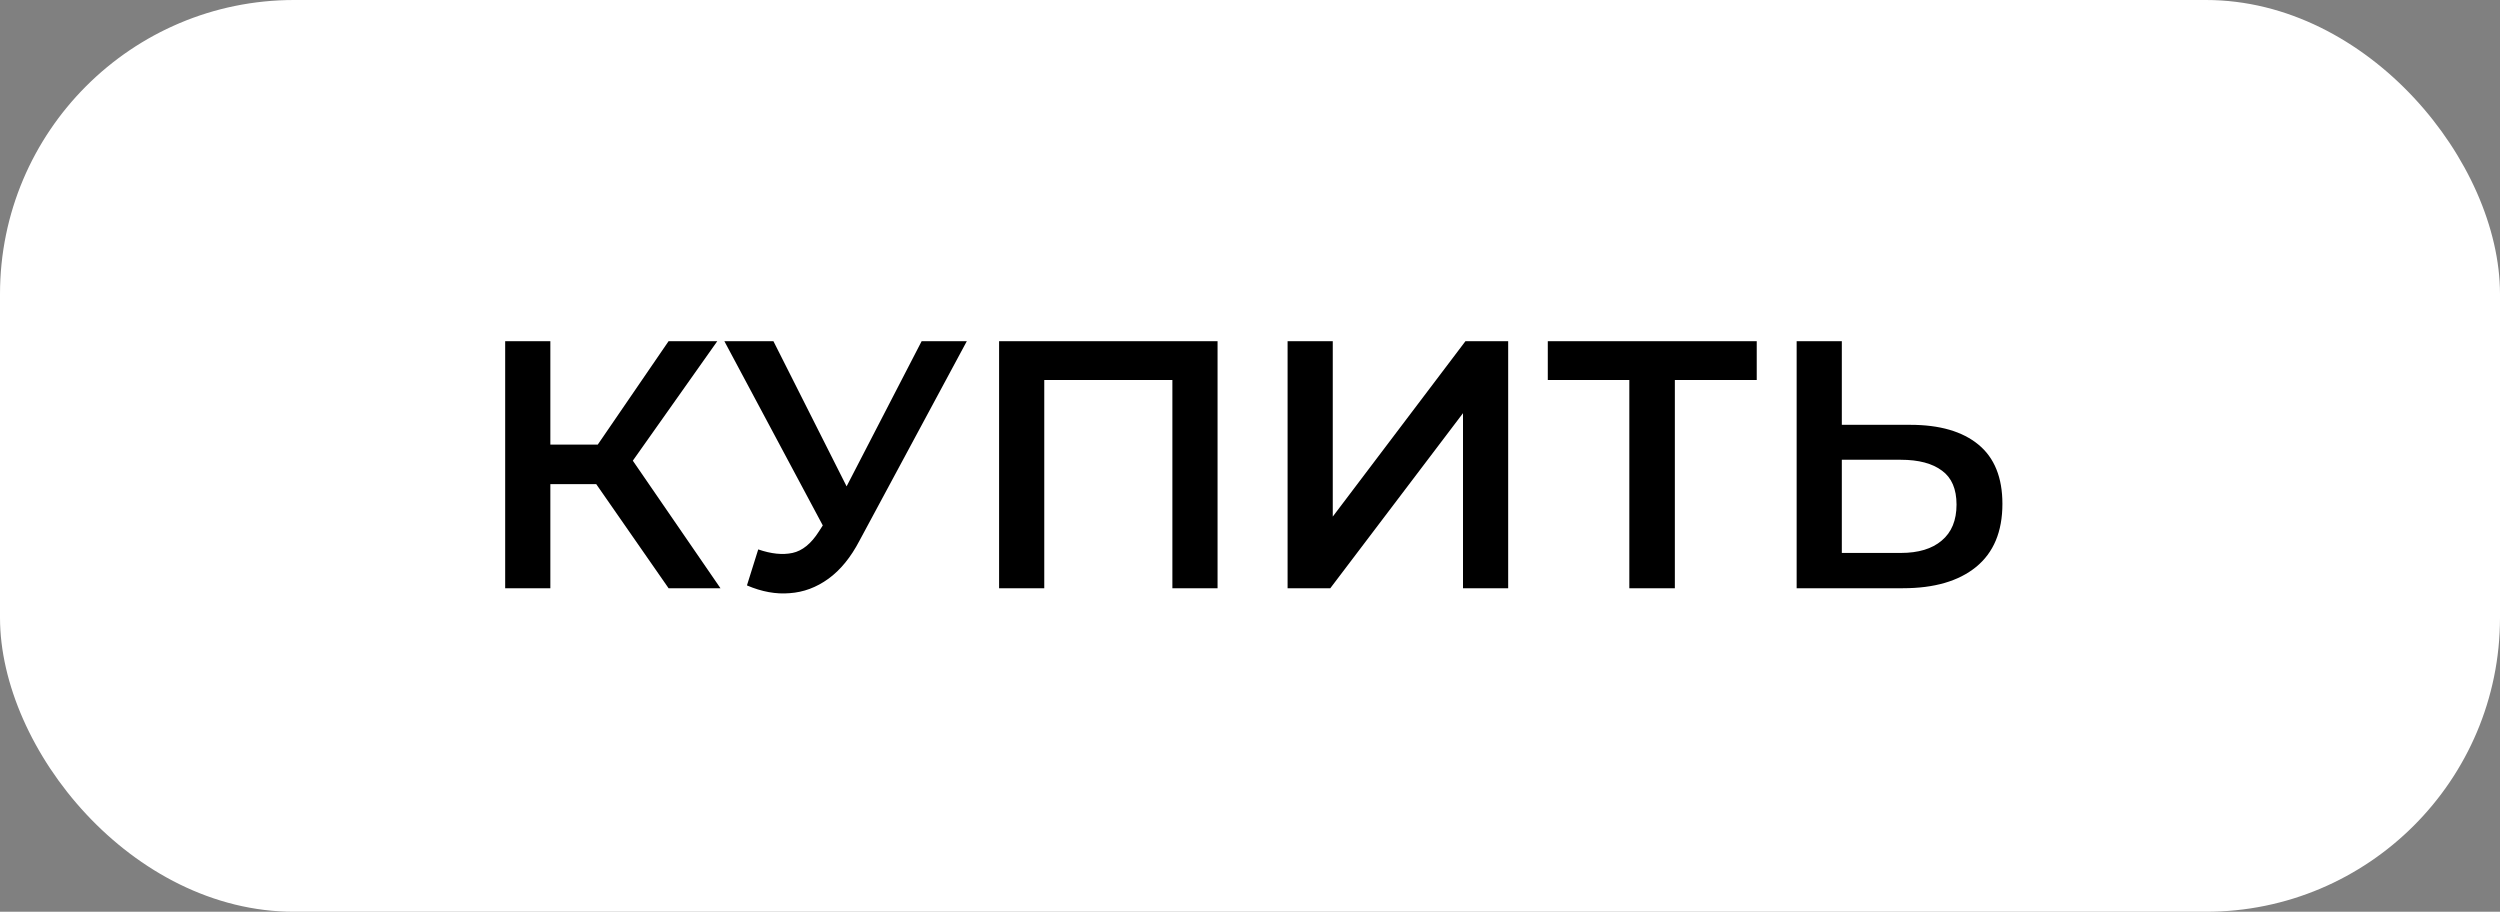
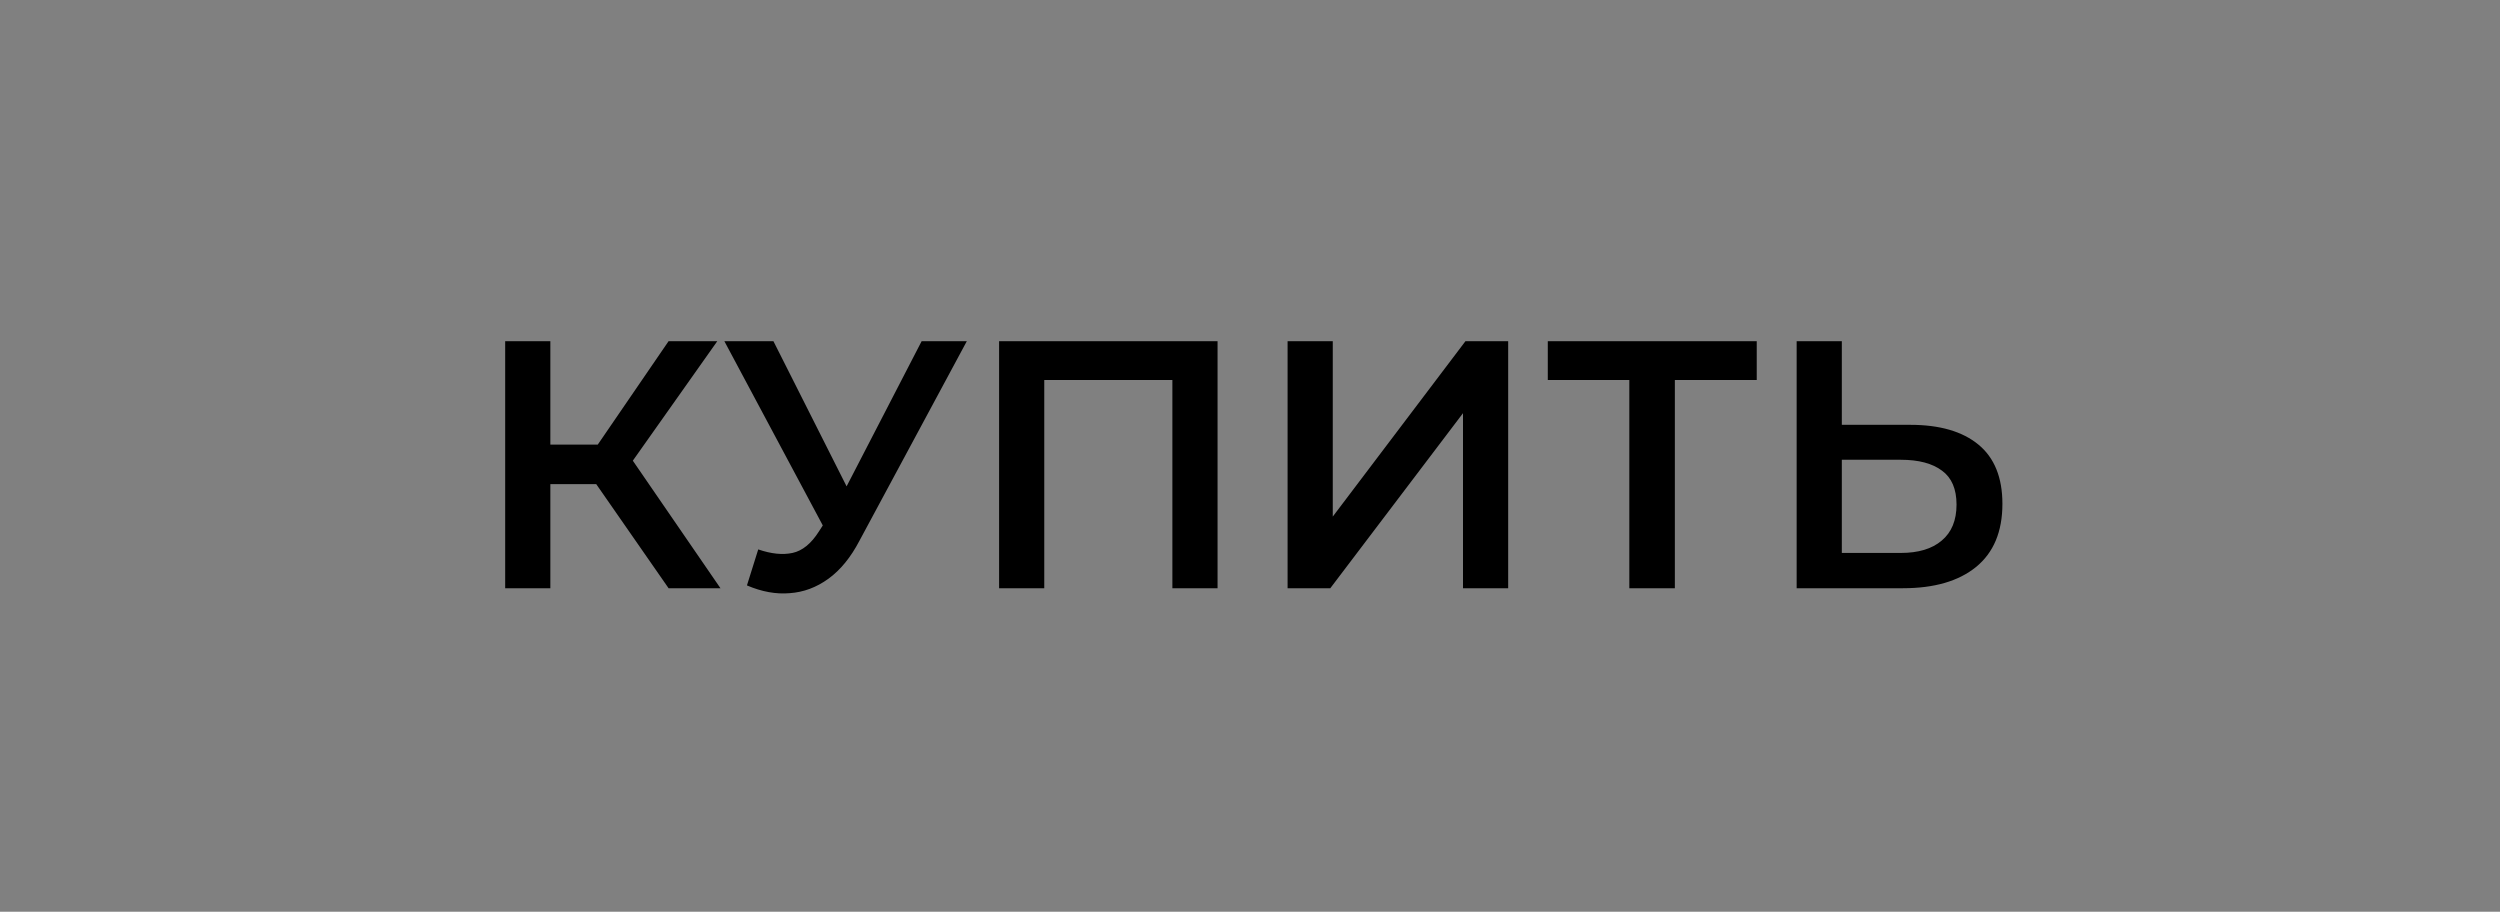
<svg xmlns="http://www.w3.org/2000/svg" width="85" height="31" viewBox="0 0 85 31" fill="none">
  <rect x="0" y="0" width="85" height="31" fill="#808080" stroke="none" />
-   <rect width="85" height="31" rx="10" fill="white" />
  <path d="M22.732 20L19.888 15.908L21.148 15.128L24.496 20H22.732ZM17.176 20V11.6H18.712V20H17.176ZM18.244 16.46V15.116H21.076V16.46H18.244ZM21.292 15.98L19.864 15.788L22.732 11.6H24.388L21.292 15.98ZM25.78 18.68C26.22 18.832 26.608 18.872 26.944 18.8C27.28 18.728 27.58 18.484 27.844 18.068L28.252 17.432L28.408 17.264L31.336 11.6H32.872L29.224 18.38C28.928 18.948 28.576 19.38 28.168 19.676C27.76 19.972 27.32 20.136 26.848 20.168C26.384 20.208 25.9 20.12 25.396 19.904L25.78 18.68ZM28.372 18.608L24.628 11.6H26.296L29.224 17.408L28.372 18.608ZM33.969 20V11.6H41.397V20H39.861V12.536L40.221 12.92H35.145L35.505 12.536V20H33.969ZM43.778 20V11.6H45.314V17.564L49.826 11.6H51.278V20H49.742V14.048L45.23 20H43.778ZM55.397 20V12.536L55.769 12.92H52.625V11.6H59.729V12.92H56.585L56.945 12.536V20H55.397ZM64.95 14.444C65.95 14.444 66.722 14.668 67.266 15.116C67.81 15.564 68.082 16.236 68.082 17.132C68.082 18.076 67.782 18.792 67.182 19.28C66.59 19.76 65.762 20 64.698 20H61.086V11.6H62.622V14.444H64.95ZM64.626 18.8C65.226 18.8 65.69 18.66 66.018 18.38C66.354 18.1 66.522 17.692 66.522 17.156C66.522 16.628 66.358 16.244 66.03 16.004C65.702 15.756 65.234 15.632 64.626 15.632H62.622V18.8H64.626Z" fill="black" />
</svg>